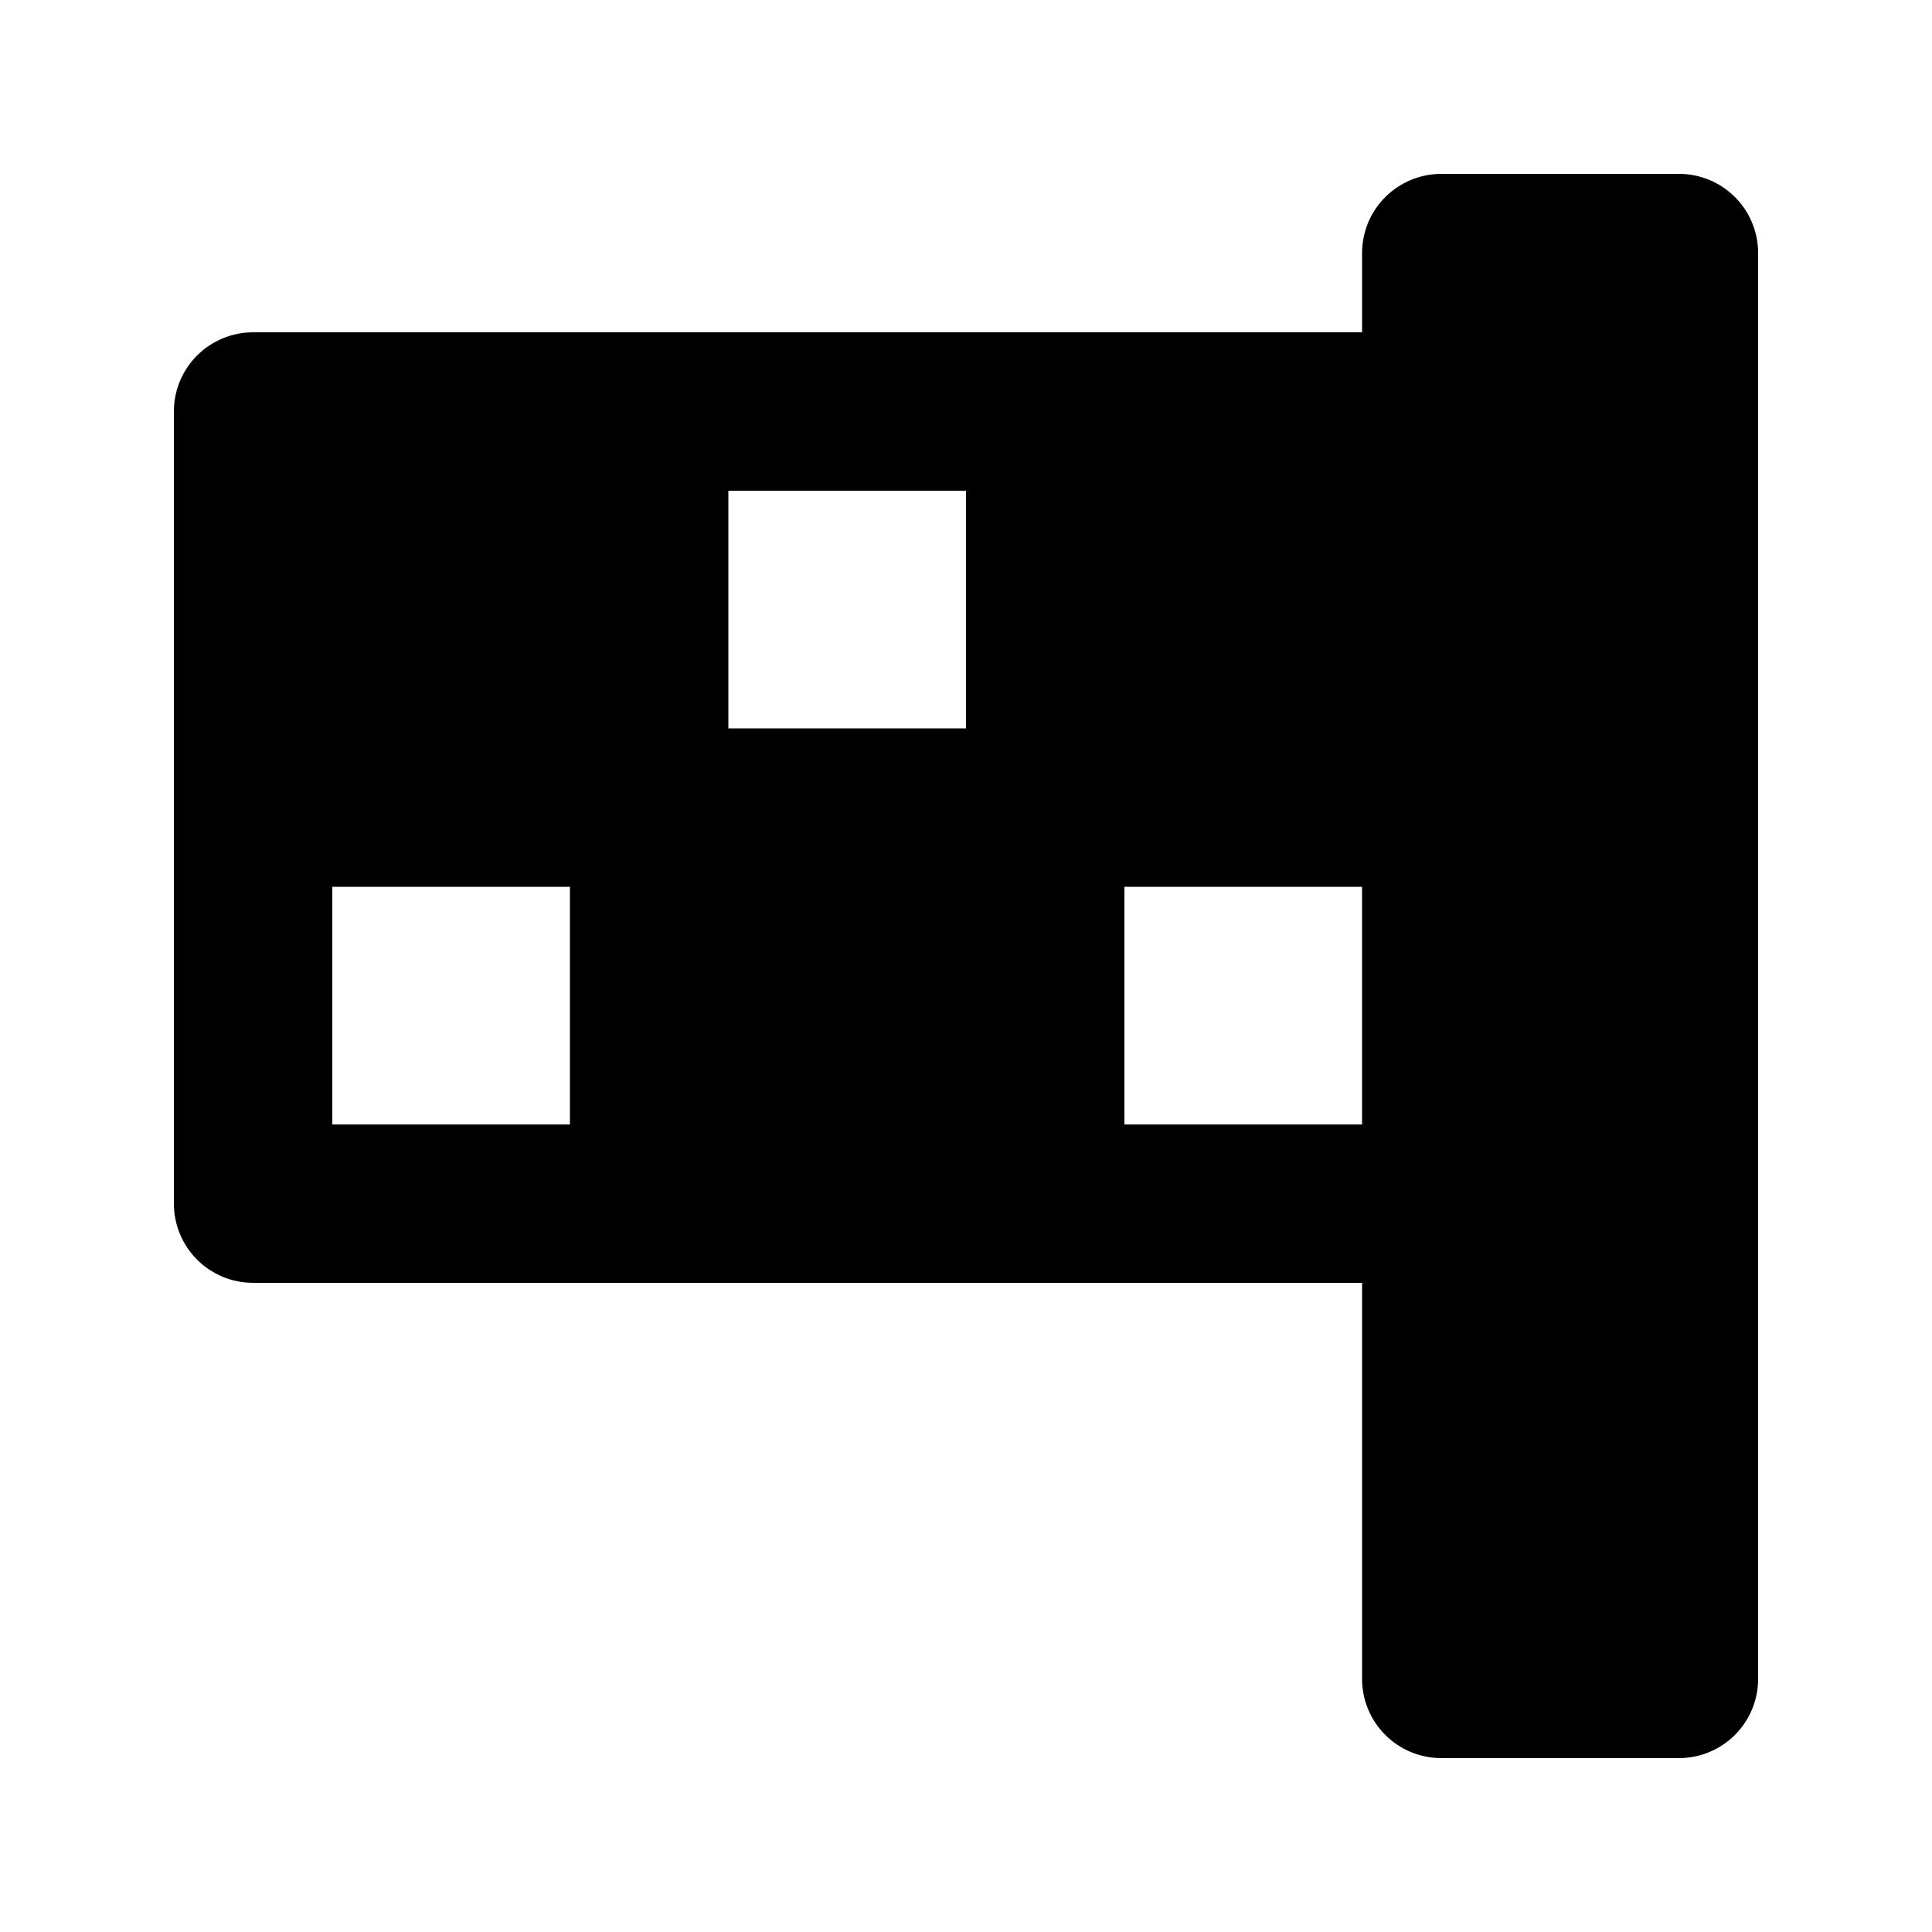
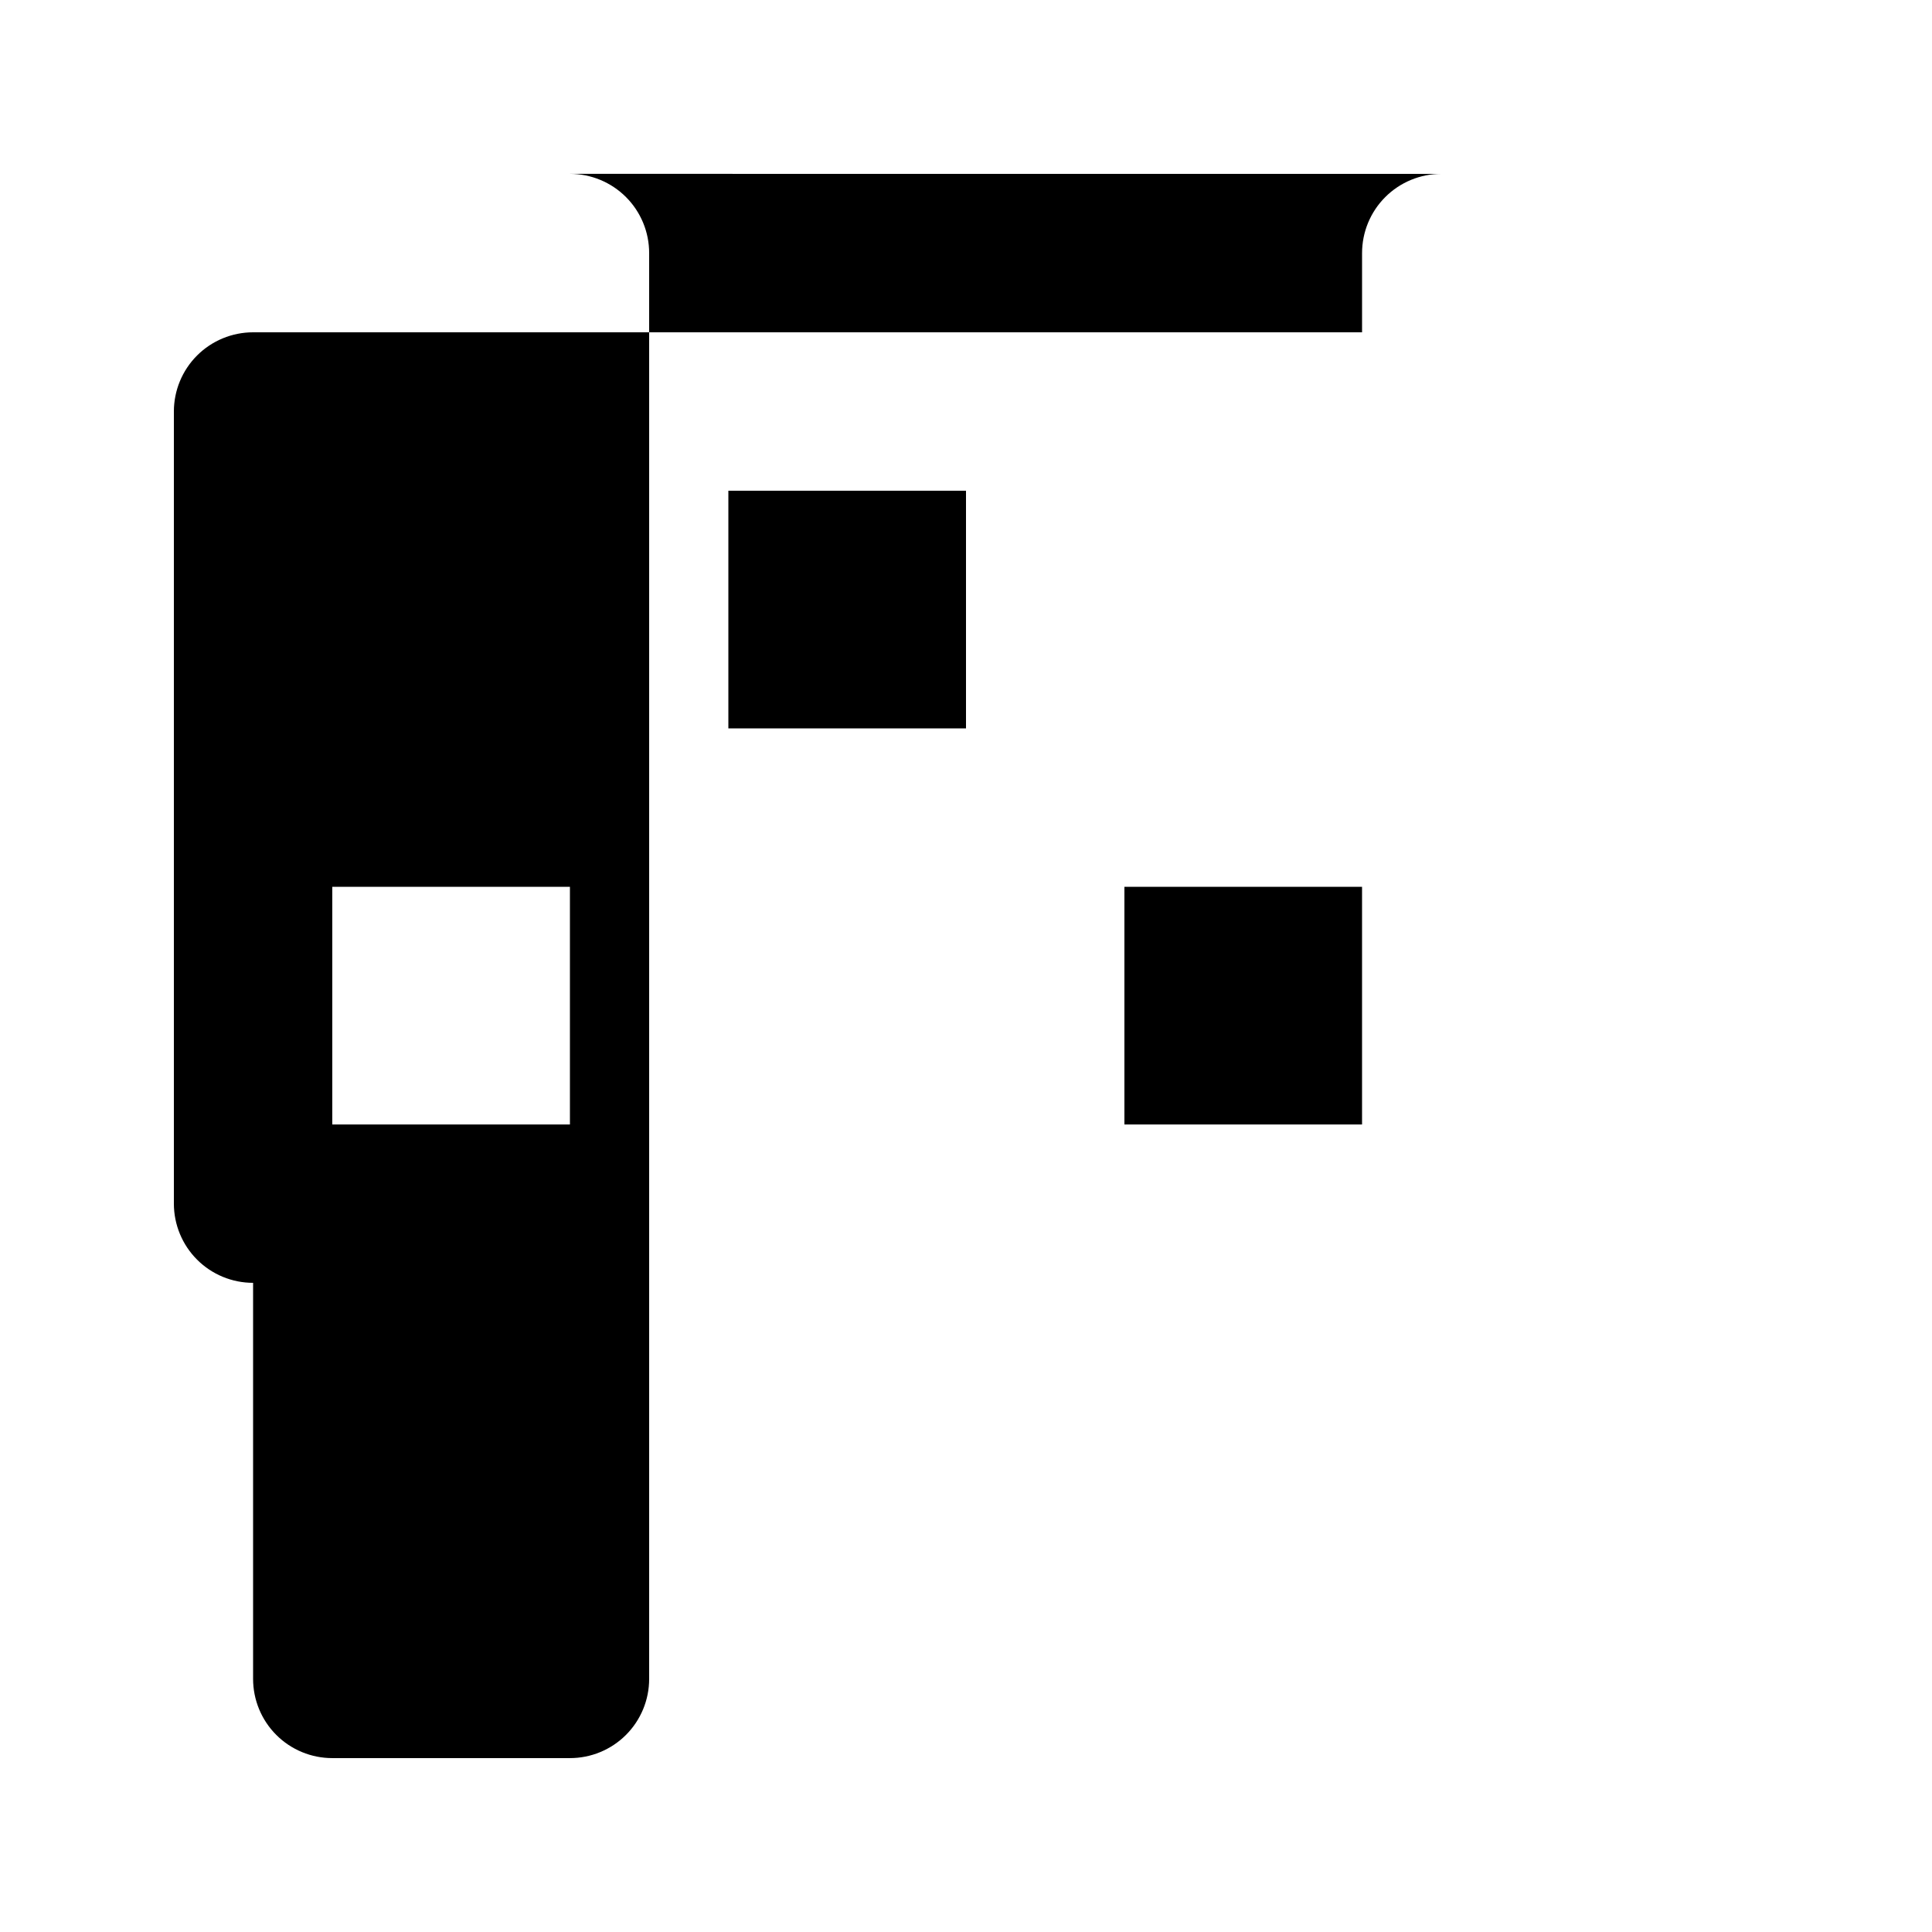
<svg xmlns="http://www.w3.org/2000/svg" fill="#000000" width="800px" height="800px" version="1.1" viewBox="144 144 512 512">
-   <path d="m588.93 190.08h-62.977c-5.566 0-10.906 2.211-14.844 6.148-3.938 3.934-6.148 9.277-6.148 14.844v20.992h-293.89c-5.566 0-10.91 2.211-14.844 6.144-3.938 3.938-6.148 9.277-6.148 14.848v209.92c0 5.566 2.211 10.906 6.148 14.844 3.934 3.938 9.277 6.148 14.844 6.144h293.89v104.96c0 5.57 2.211 10.91 6.148 14.848s9.277 6.148 14.844 6.144h62.977c5.57 0.004 10.91-2.207 14.848-6.144s6.148-9.277 6.144-14.848v-377.86c0.004-5.566-2.207-10.91-6.144-14.844-3.938-3.938-9.277-6.148-14.848-6.148zm-188.93 146.95h-62.977v-62.977h62.977zm-167.94 41.984h62.977v62.977h-62.977zm209.92 62.977v-62.977h62.977v62.977z" />
+   <path d="m588.93 190.08h-62.977c-5.566 0-10.906 2.211-14.844 6.148-3.938 3.934-6.148 9.277-6.148 14.844v20.992h-293.89c-5.566 0-10.91 2.211-14.844 6.144-3.938 3.938-6.148 9.277-6.148 14.848v209.92c0 5.566 2.211 10.906 6.148 14.844 3.934 3.938 9.277 6.148 14.844 6.144v104.96c0 5.57 2.211 10.91 6.148 14.848s9.277 6.148 14.844 6.144h62.977c5.57 0.004 10.91-2.207 14.848-6.144s6.148-9.277 6.144-14.848v-377.86c0.004-5.566-2.207-10.91-6.144-14.844-3.938-3.938-9.277-6.148-14.848-6.148zm-188.93 146.95h-62.977v-62.977h62.977zm-167.94 41.984h62.977v62.977h-62.977zm209.92 62.977v-62.977h62.977v62.977z" />
</svg>